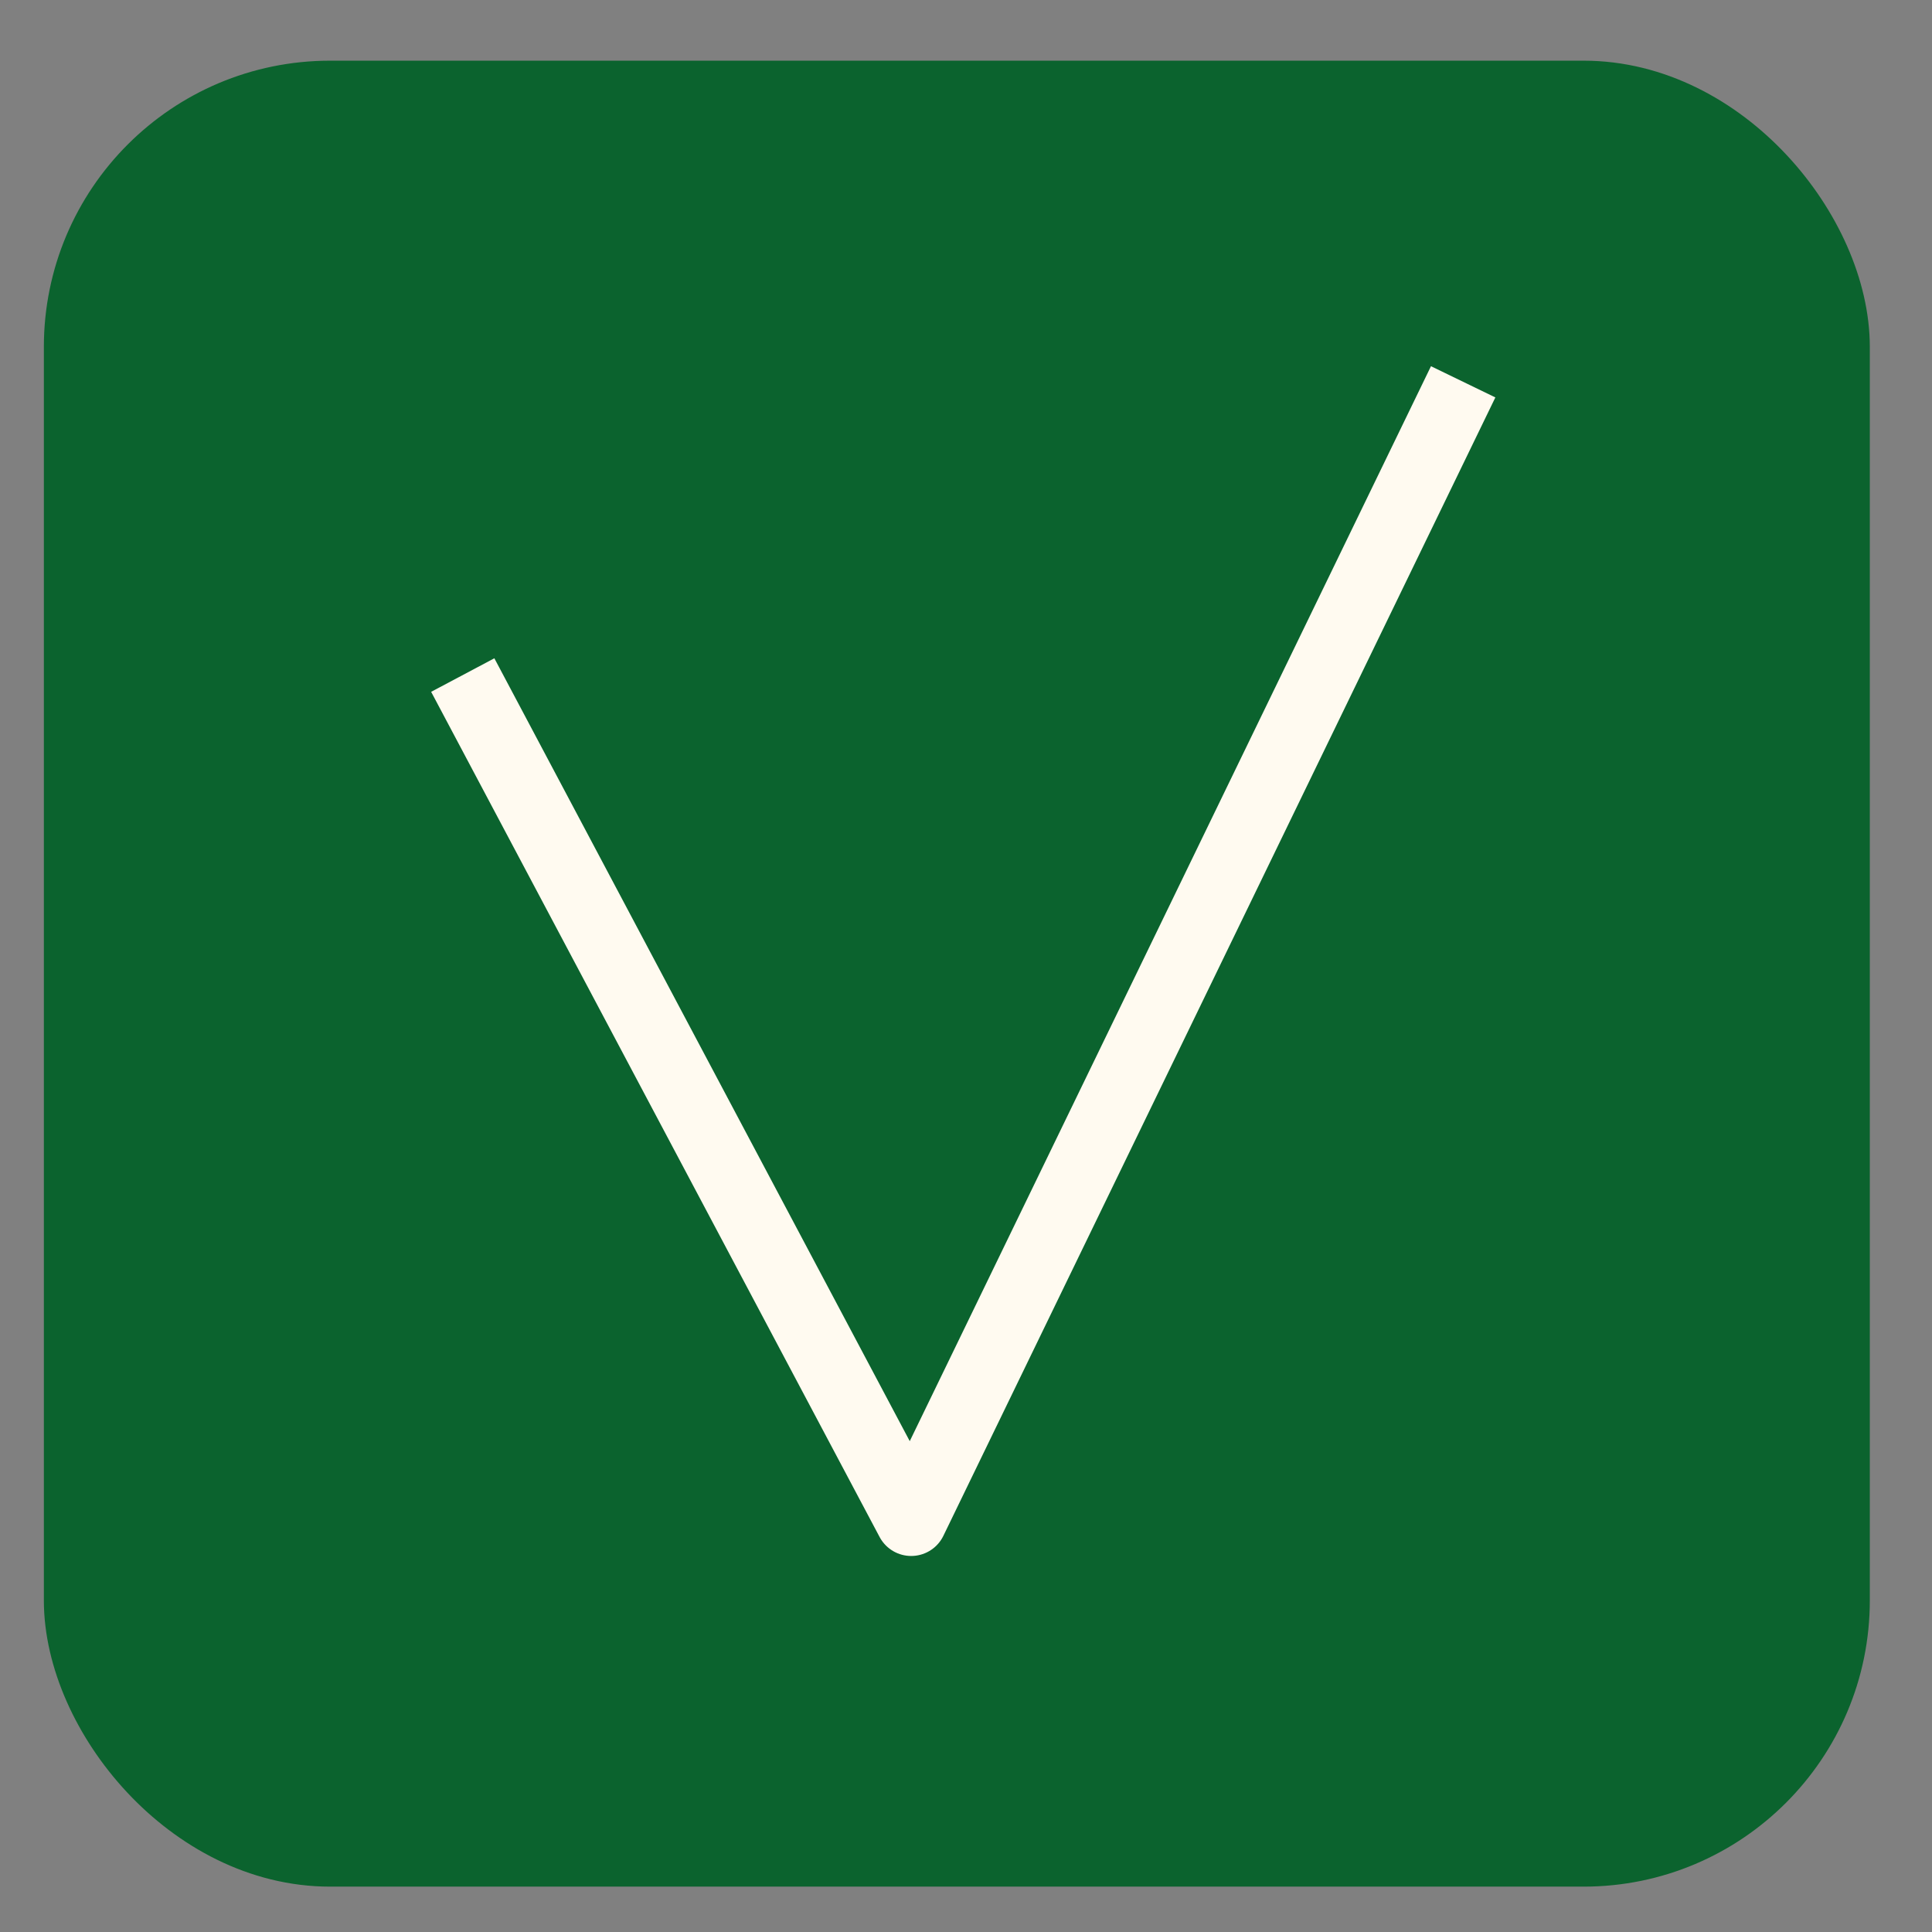
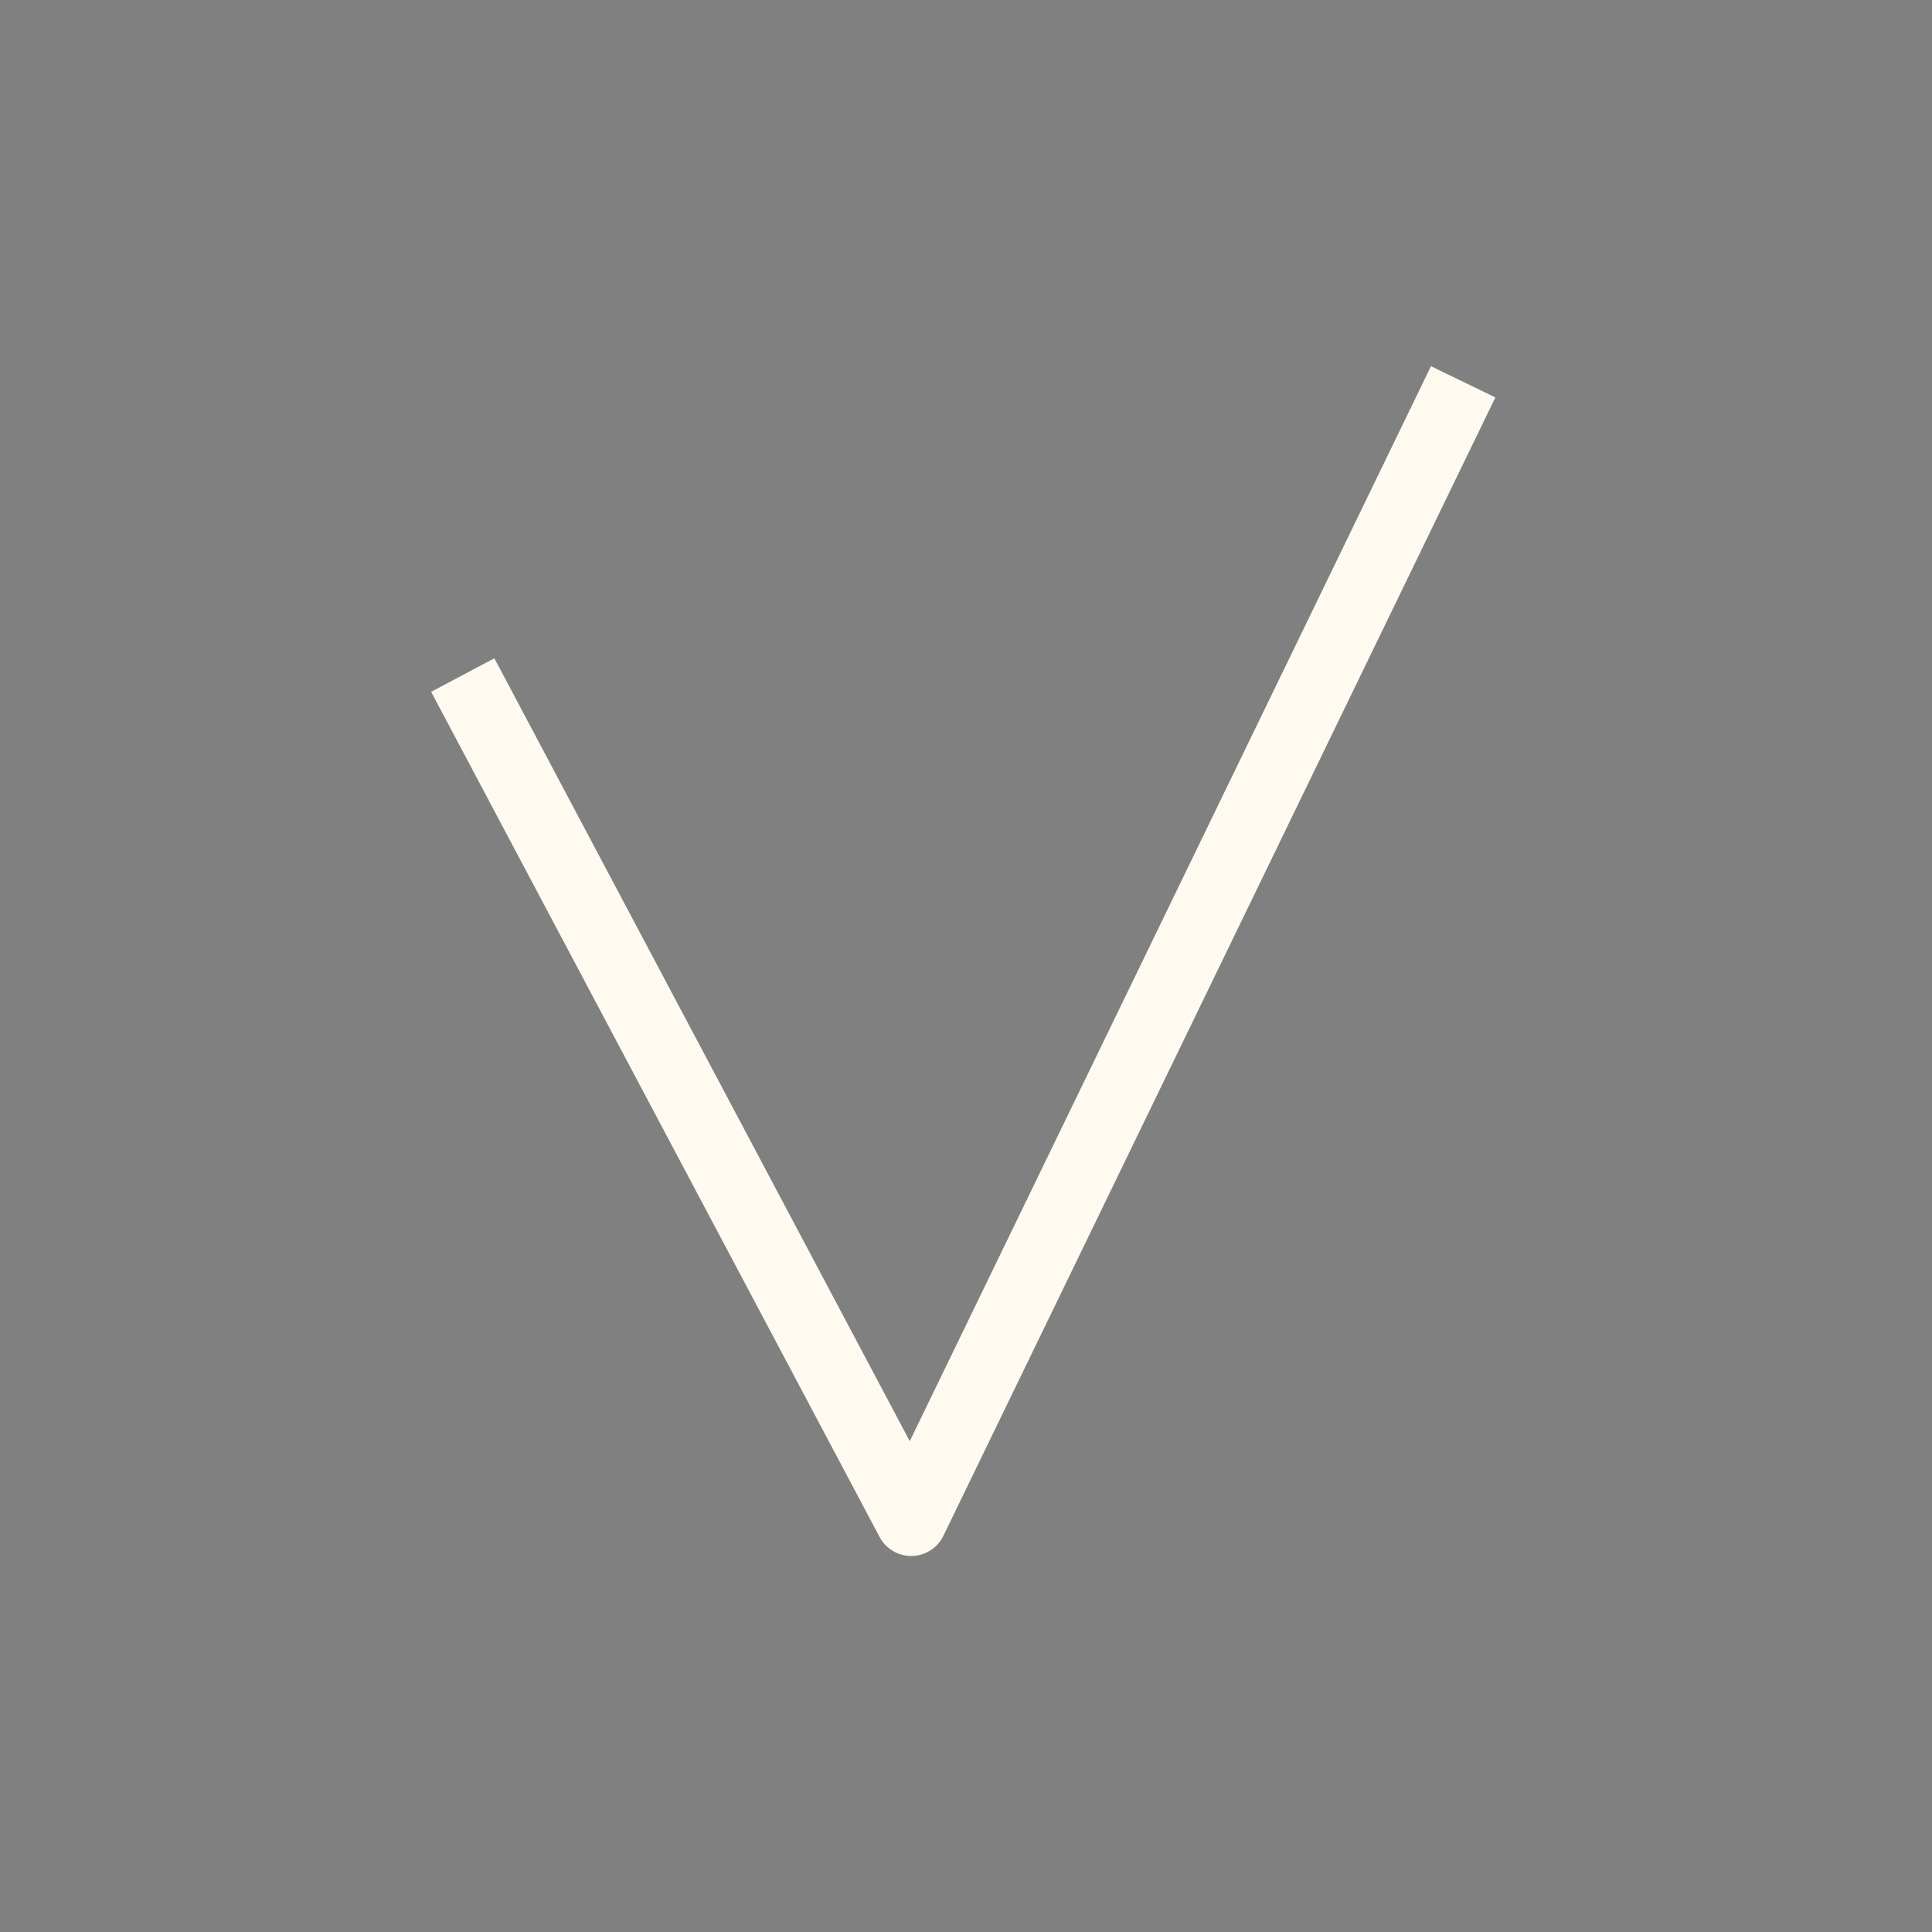
<svg xmlns="http://www.w3.org/2000/svg" width="27" height="27" viewBox="0 0 27 27" fill="none">
  <rect x="0" y="0" width="27" height="27" fill="#808080" stroke="none" />
-   <rect x="1.113" y="1.348" width="24.518" height="24.518" rx="3.5" fill="#0B632E" stroke="#0B632E" />
  <path d="M6.467 9.434L12.734 21.245L20.448 5.336" stroke="#FFFAF0" stroke-linejoin="round" />
</svg>